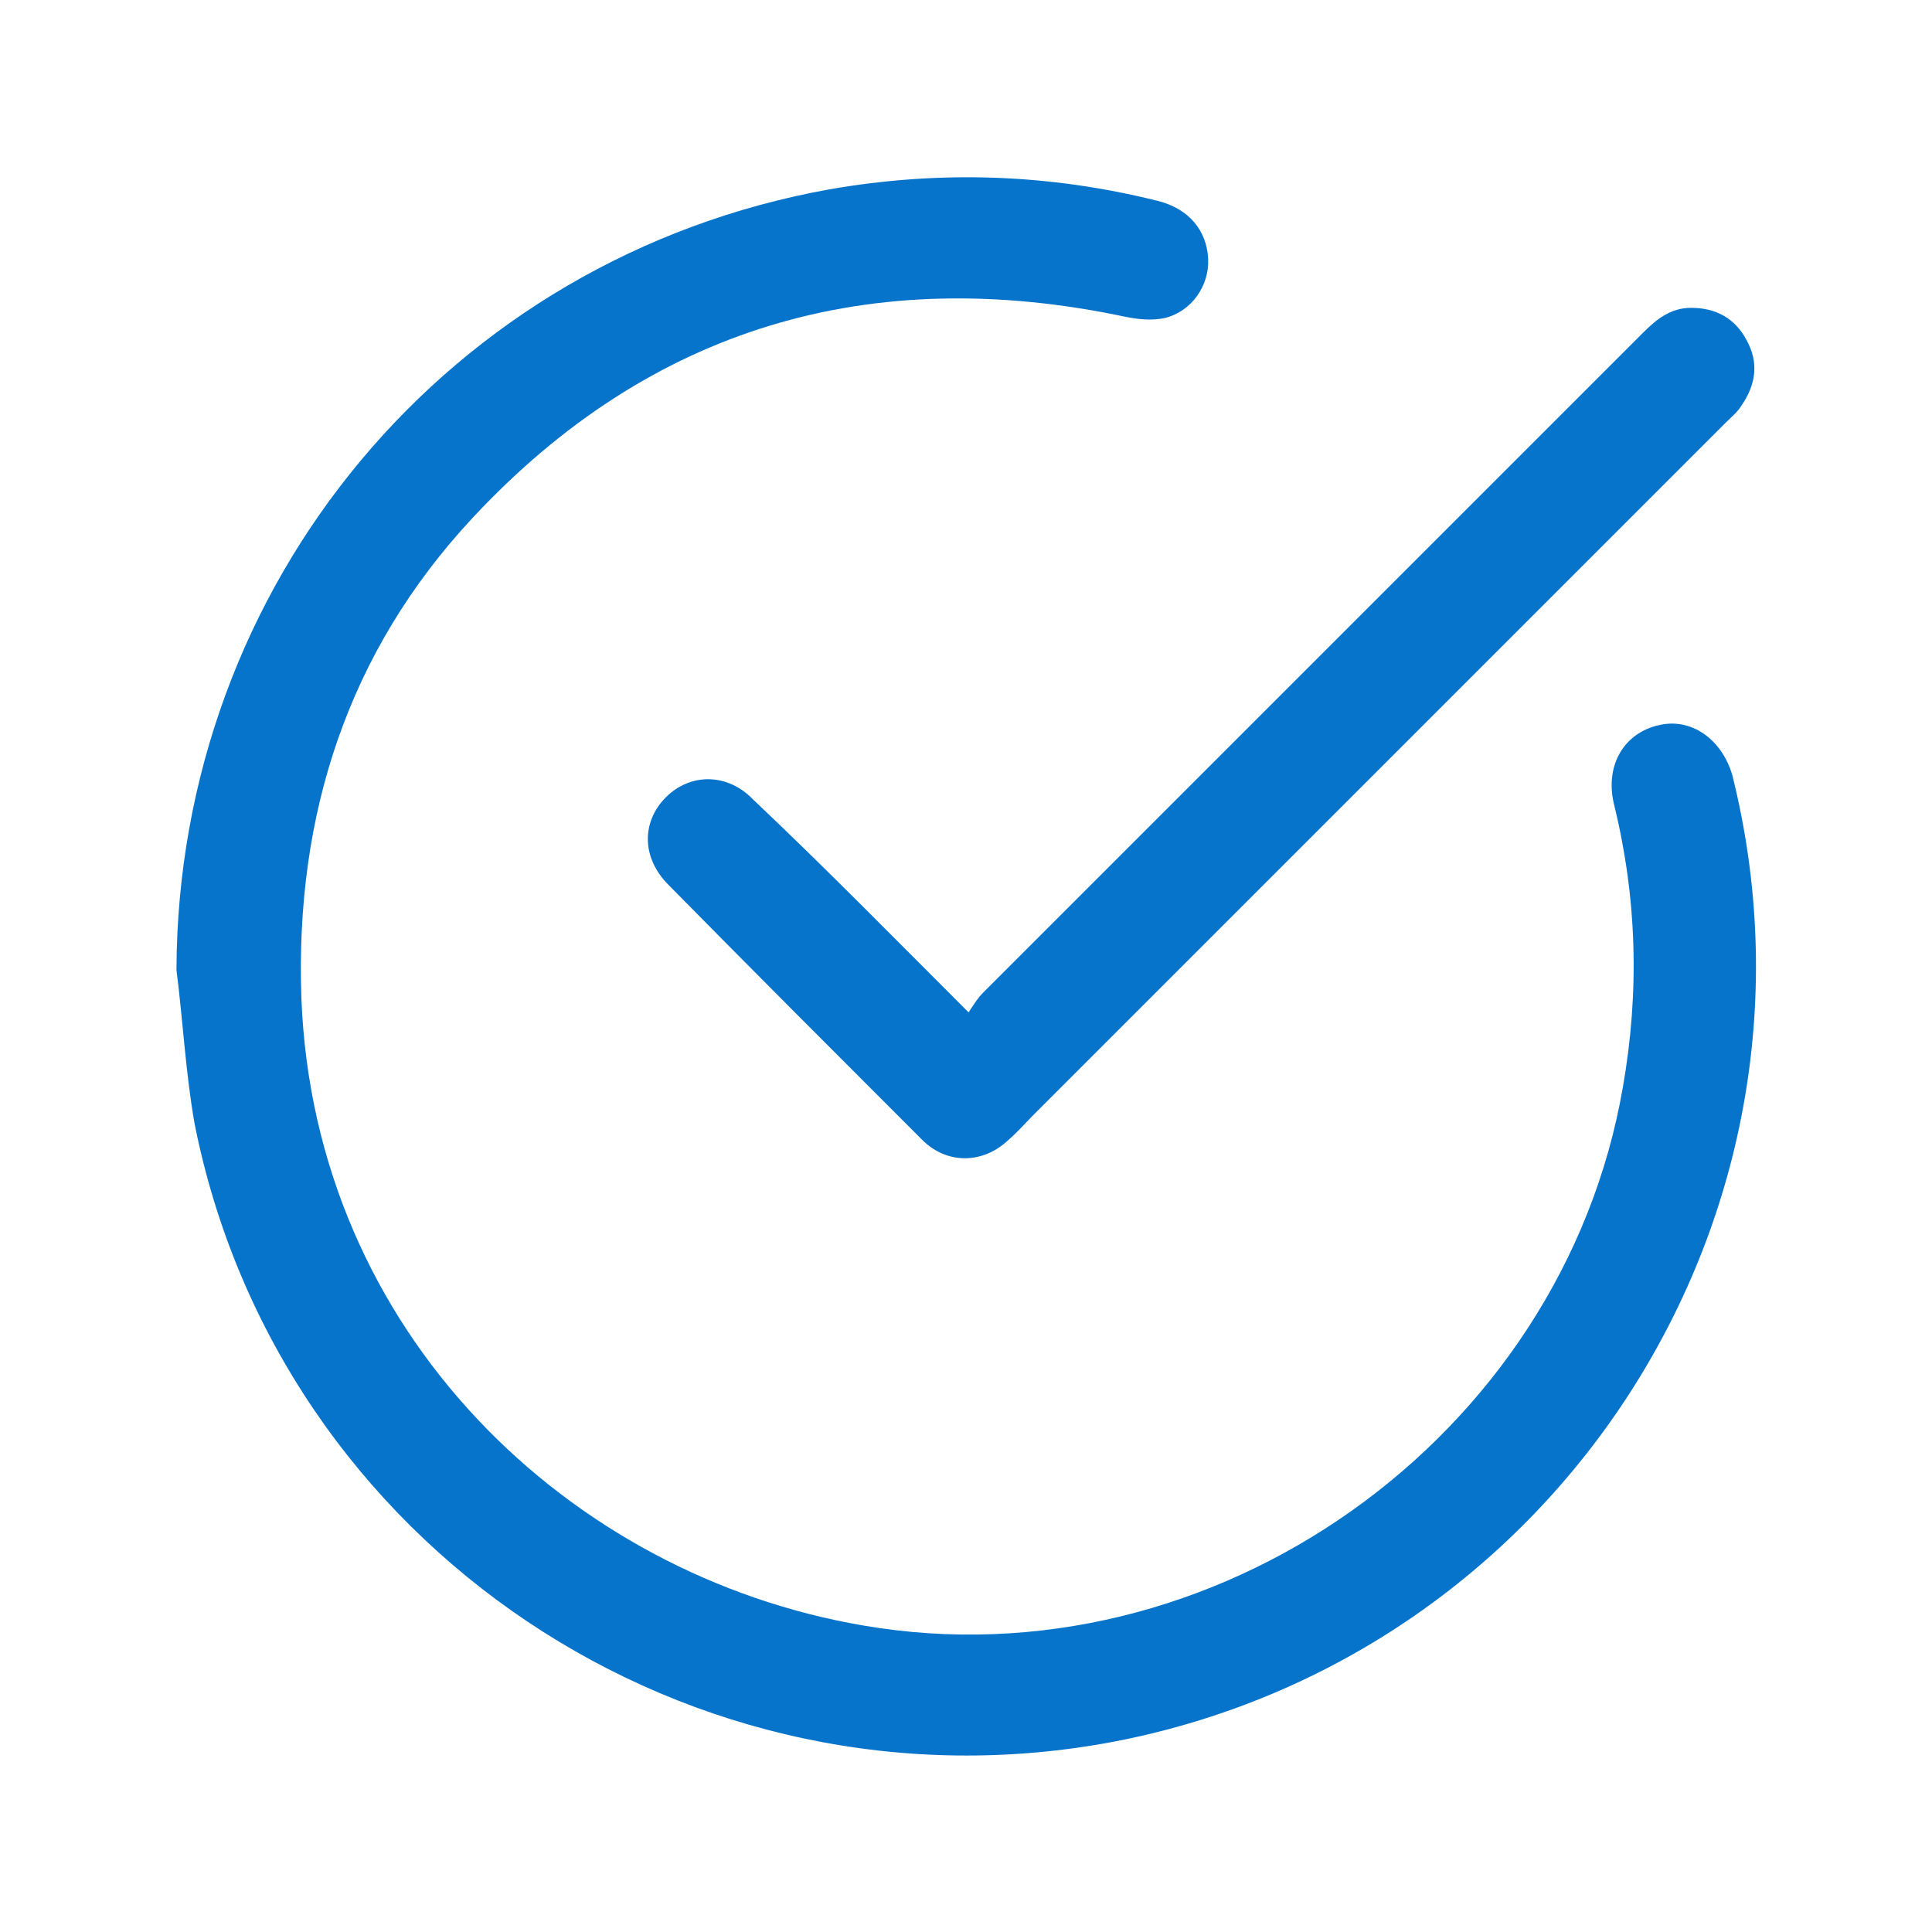
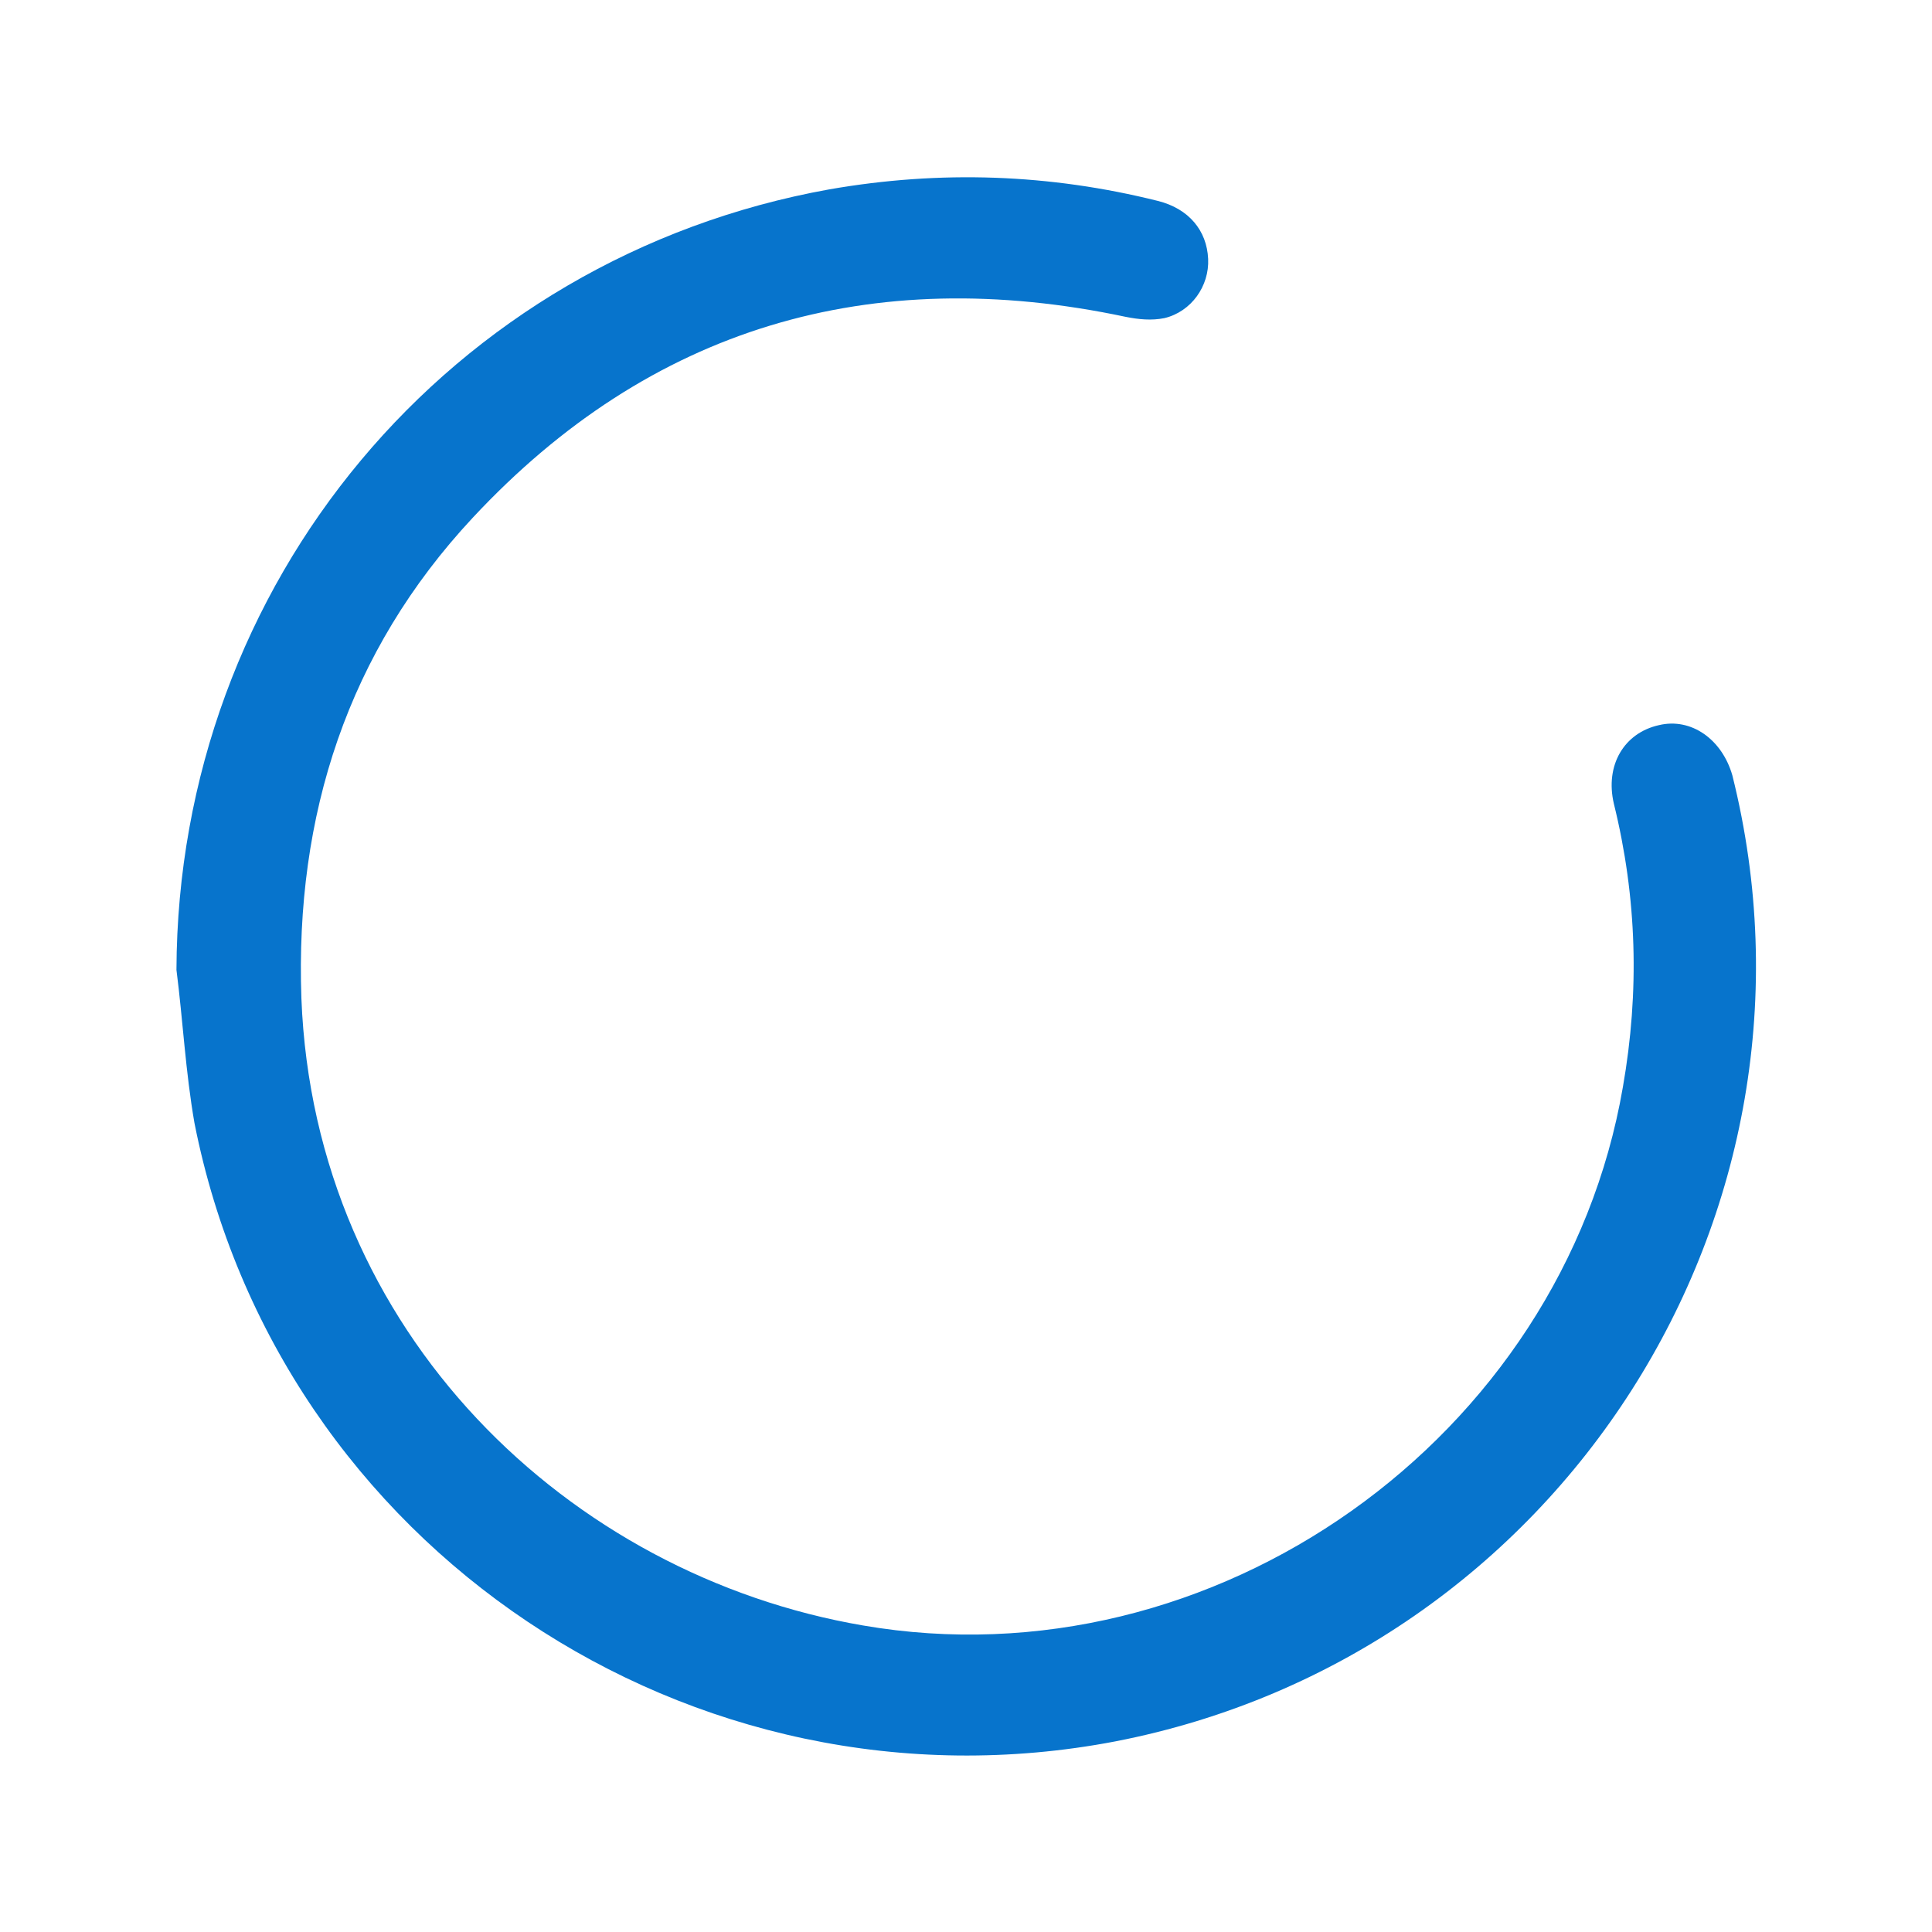
<svg xmlns="http://www.w3.org/2000/svg" version="1.1" id="Layer_1" x="0px" y="0px" viewBox="0 0 150 150" style="enable-background:new 0 0 150 150;" xml:space="preserve">
  <style type="text/css">
	.st0{fill:#0774CC;}
</style>
  <g>
    <path class="st0" d="M13.7,75.3c0.1-30,21.2-55.3,50.7-60.6c8.6-1.5,17.1-1.2,25.5,0.9c2.4,0.6,3.8,2.3,3.9,4.5   c0.1,2.1-1.3,4.1-3.4,4.6c-1,0.2-2,0.1-3-0.1c-19.8-4.2-36.9,0.8-50.7,15.6C27,50.6,22.9,63.3,23.4,77.5c1,26,20.8,44.8,43.6,48.7   c27.2,4.7,54.3-14.5,59-41.8c1.3-7.4,1.1-14.7-0.7-22c-0.7-3,0.8-5.5,3.5-6.1c2.5-0.6,4.9,1.1,5.7,3.9c8.5,34-13.4,68.3-47.9,75   c-32.9,6.3-65-15.1-71.5-48C14.4,83.2,14.2,79.2,13.7,75.3z" />
-     <path class="st0" d="M75.2,78.6c0.4-0.6,0.7-1.1,1.1-1.5c17.1-17.1,34.2-34.2,51.3-51.3c1-1,2.1-1.9,3.7-1.9c1.9,0,3.4,0.8,4.3,2.5   c1,1.8,0.7,3.5-0.4,5.1c-0.3,0.5-0.8,0.9-1.2,1.3c-17.9,17.9-35.9,35.9-53.8,53.8c-0.6,0.6-1.2,1.3-1.9,1.9c-2,1.9-4.8,1.9-6.7,0   c-6.6-6.6-13.2-13.2-19.7-19.8c-2.1-2.1-2.1-4.9-0.2-6.8c1.9-1.9,4.8-1.9,6.8,0.2C64,67.3,69.4,72.8,75.2,78.6z" />
  </g>
</svg>